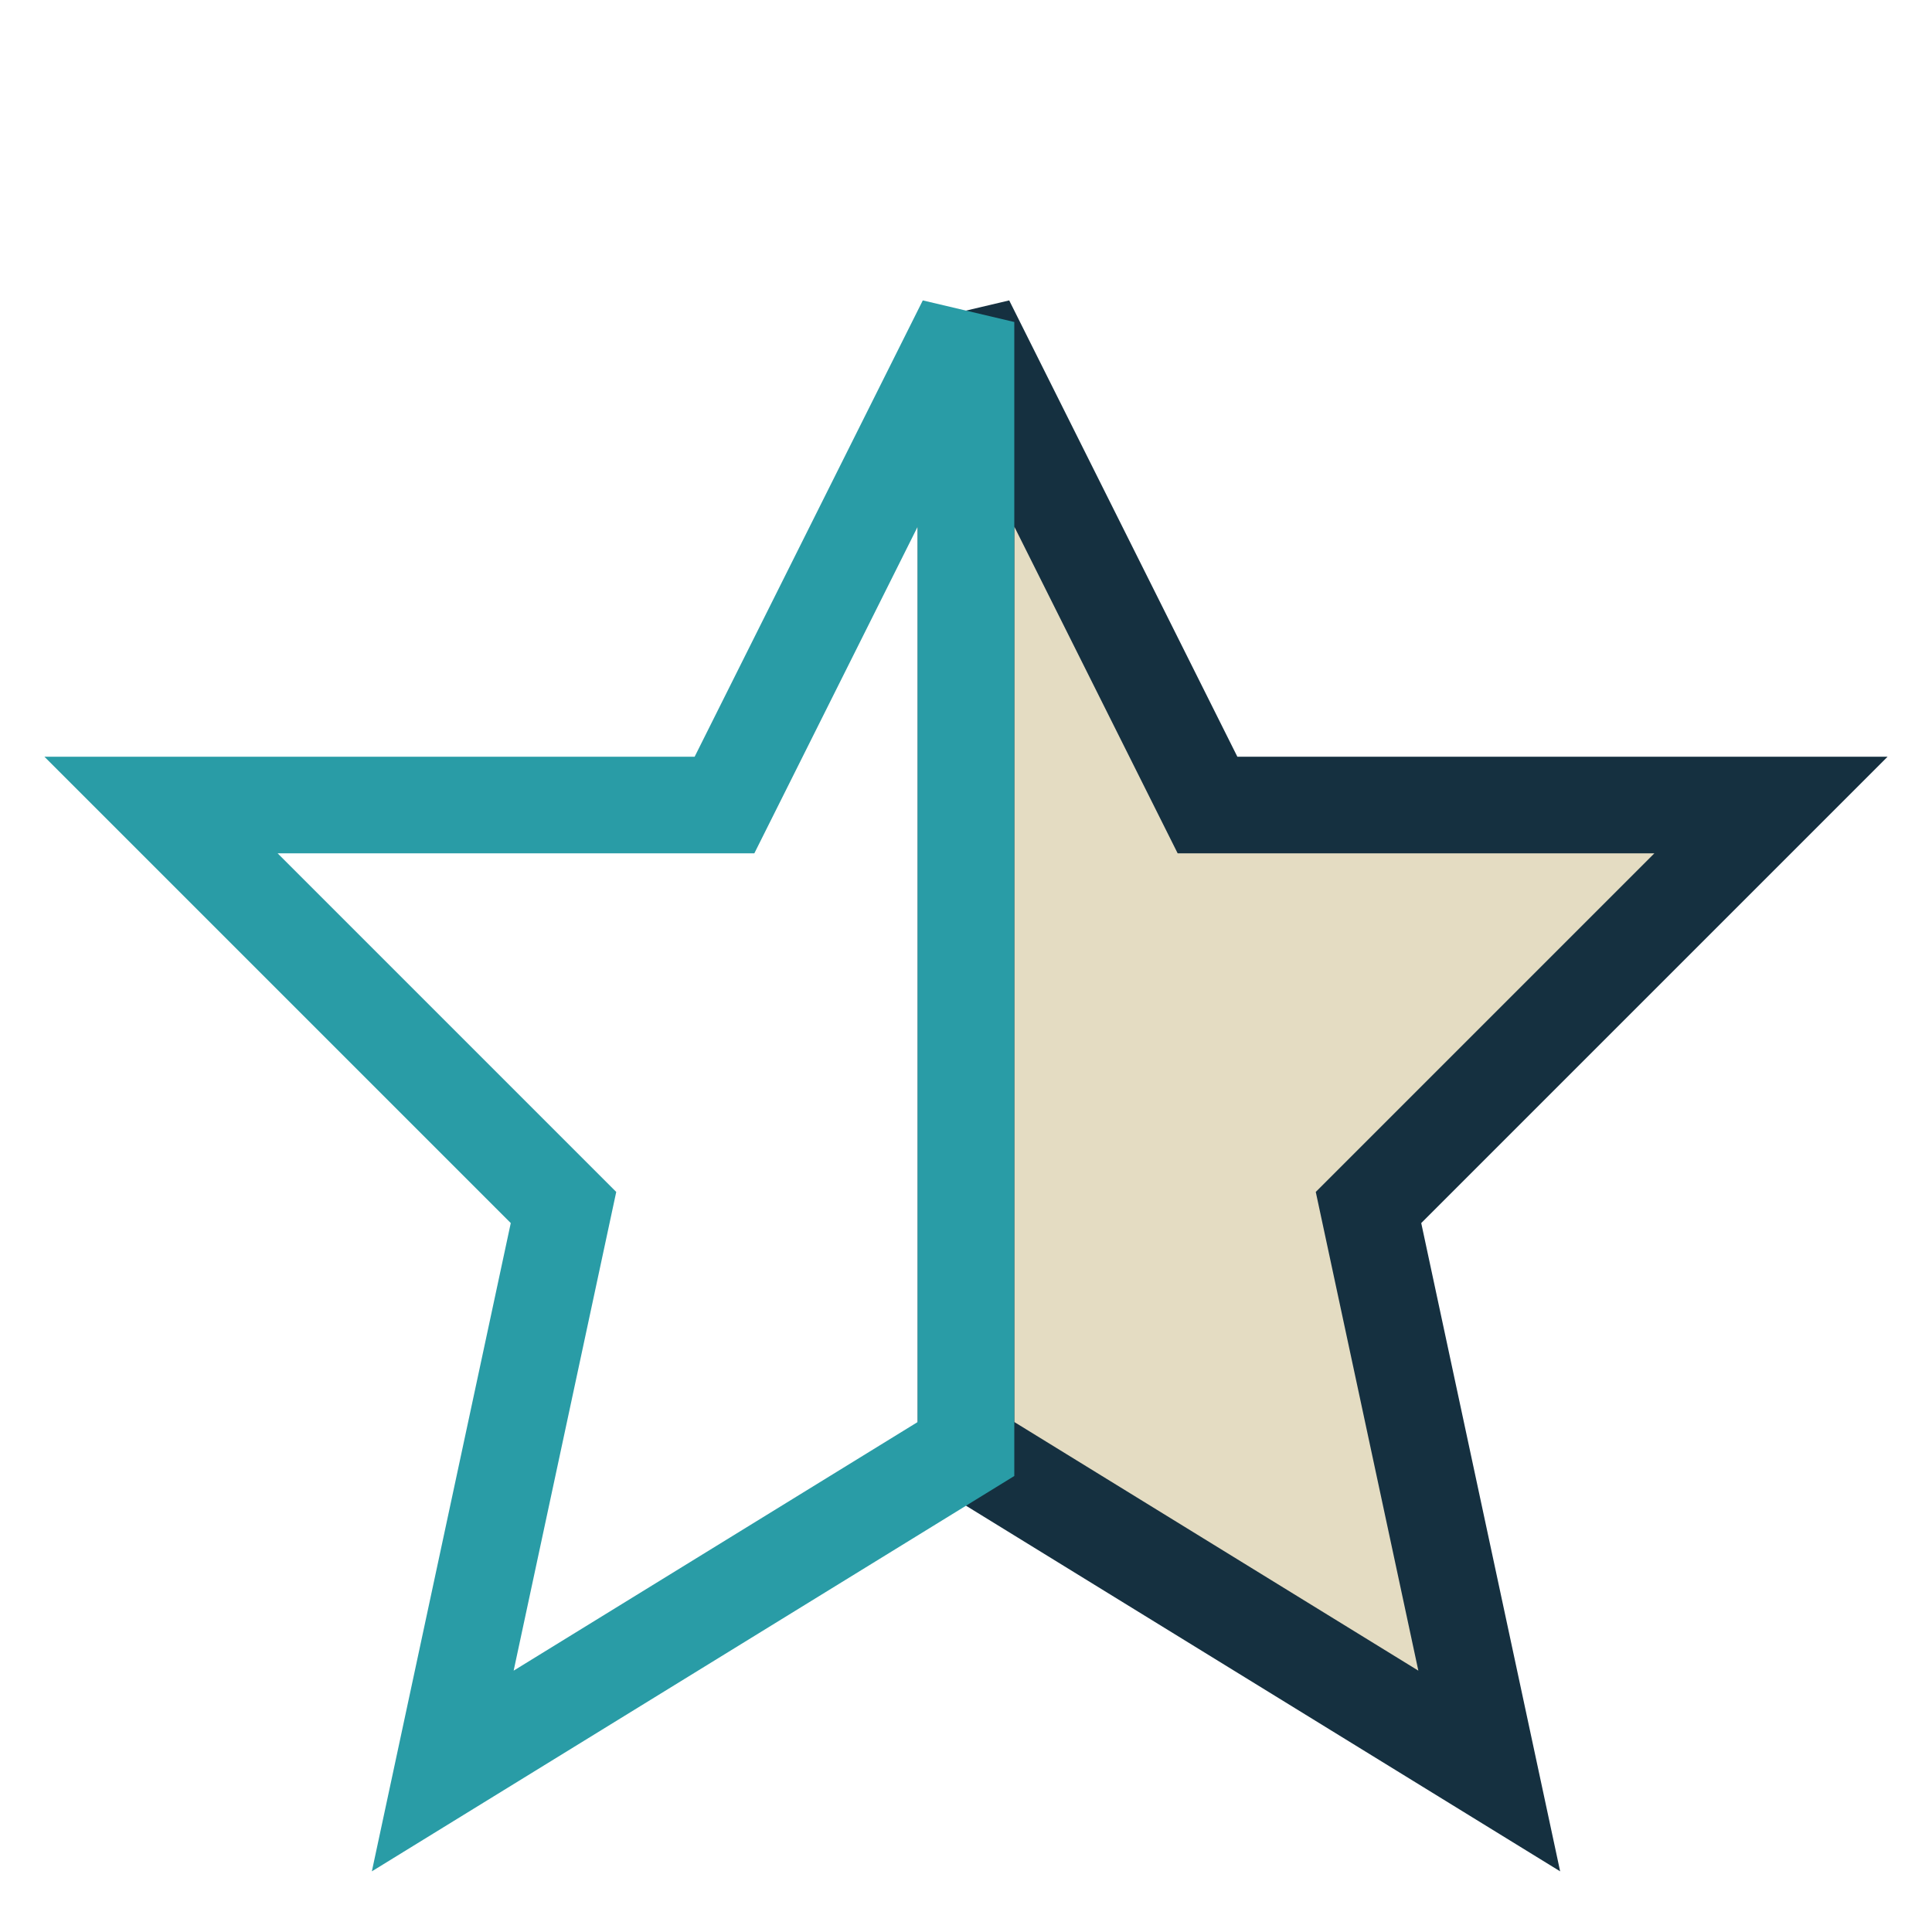
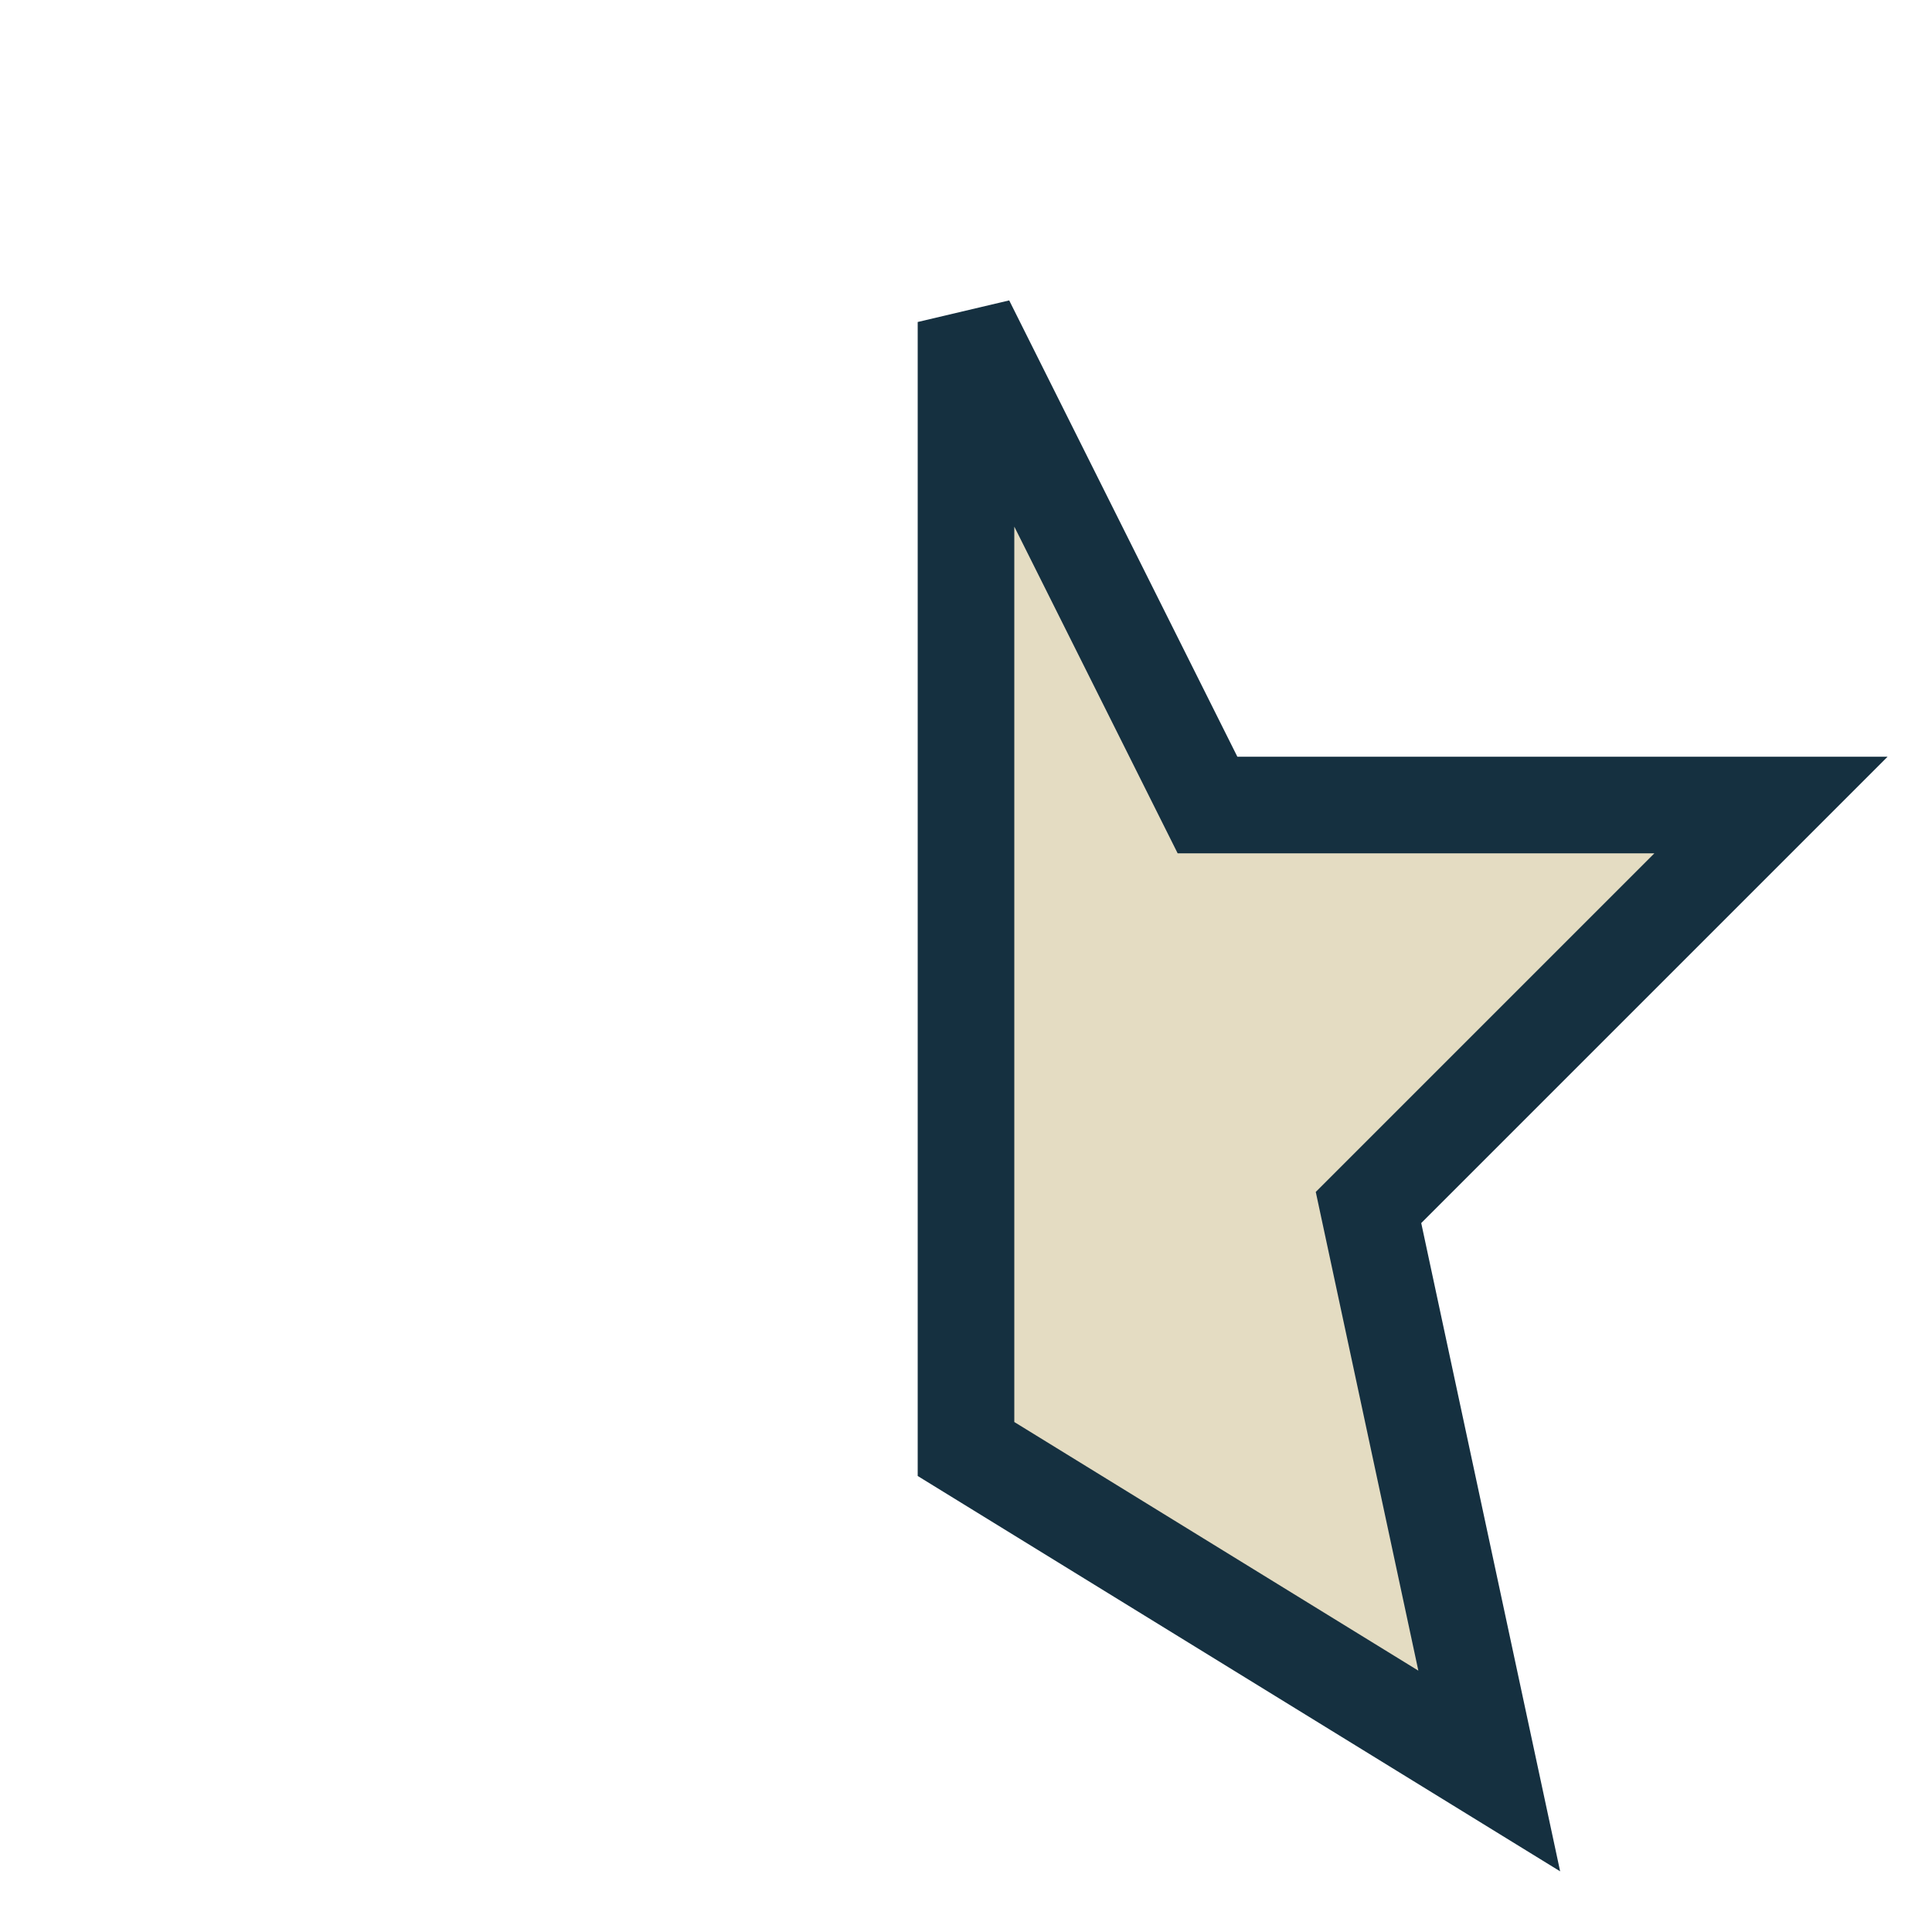
<svg xmlns="http://www.w3.org/2000/svg" width="24" height="24" viewBox="0 0 24 24">
  <polygon points="12,4 15,10 22,10 17,15 18.5,22 12,18 12,4" fill="#E4DCC2" stroke="#153040" stroke-width="1.2" />
-   <polygon points="12,4 9,10 2,10 7,15 5.5,22 12,18 12,4" fill="none" stroke="#299CA6" stroke-width="1.2" />
</svg>